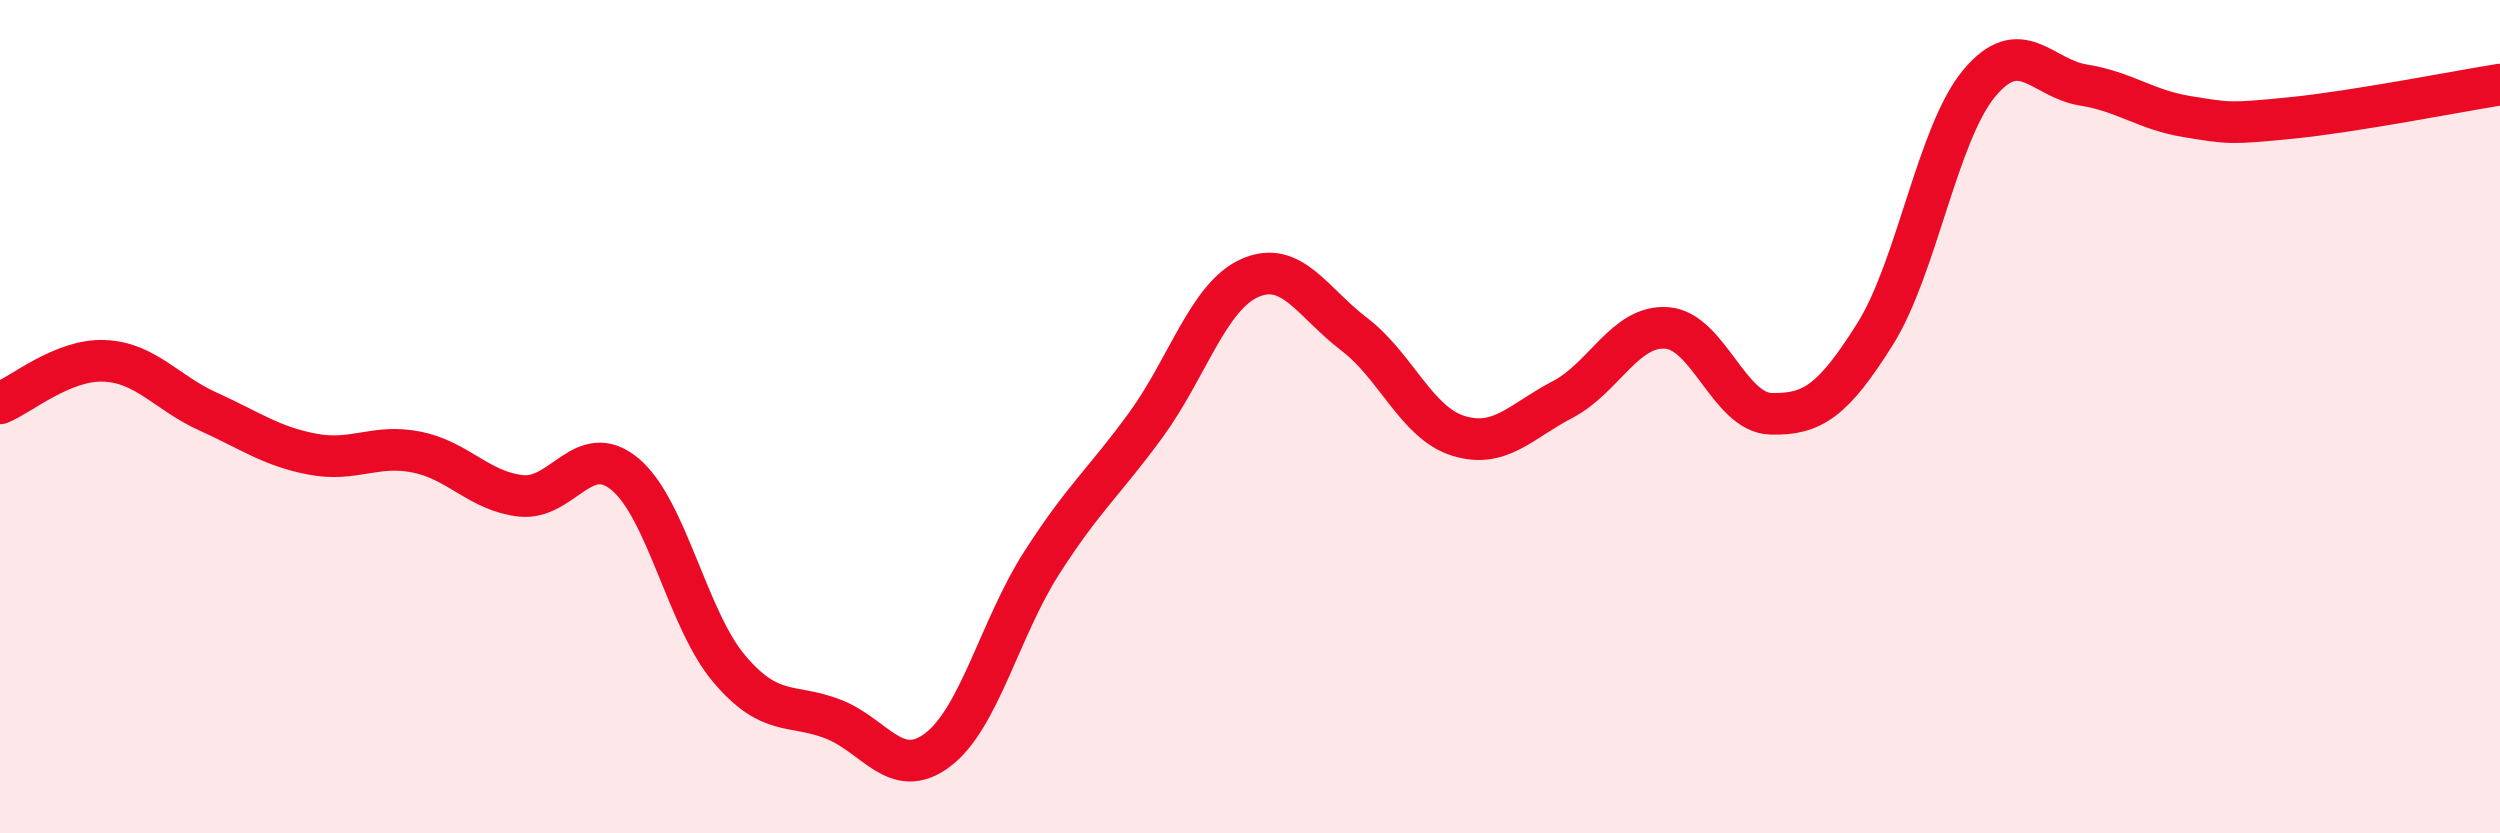
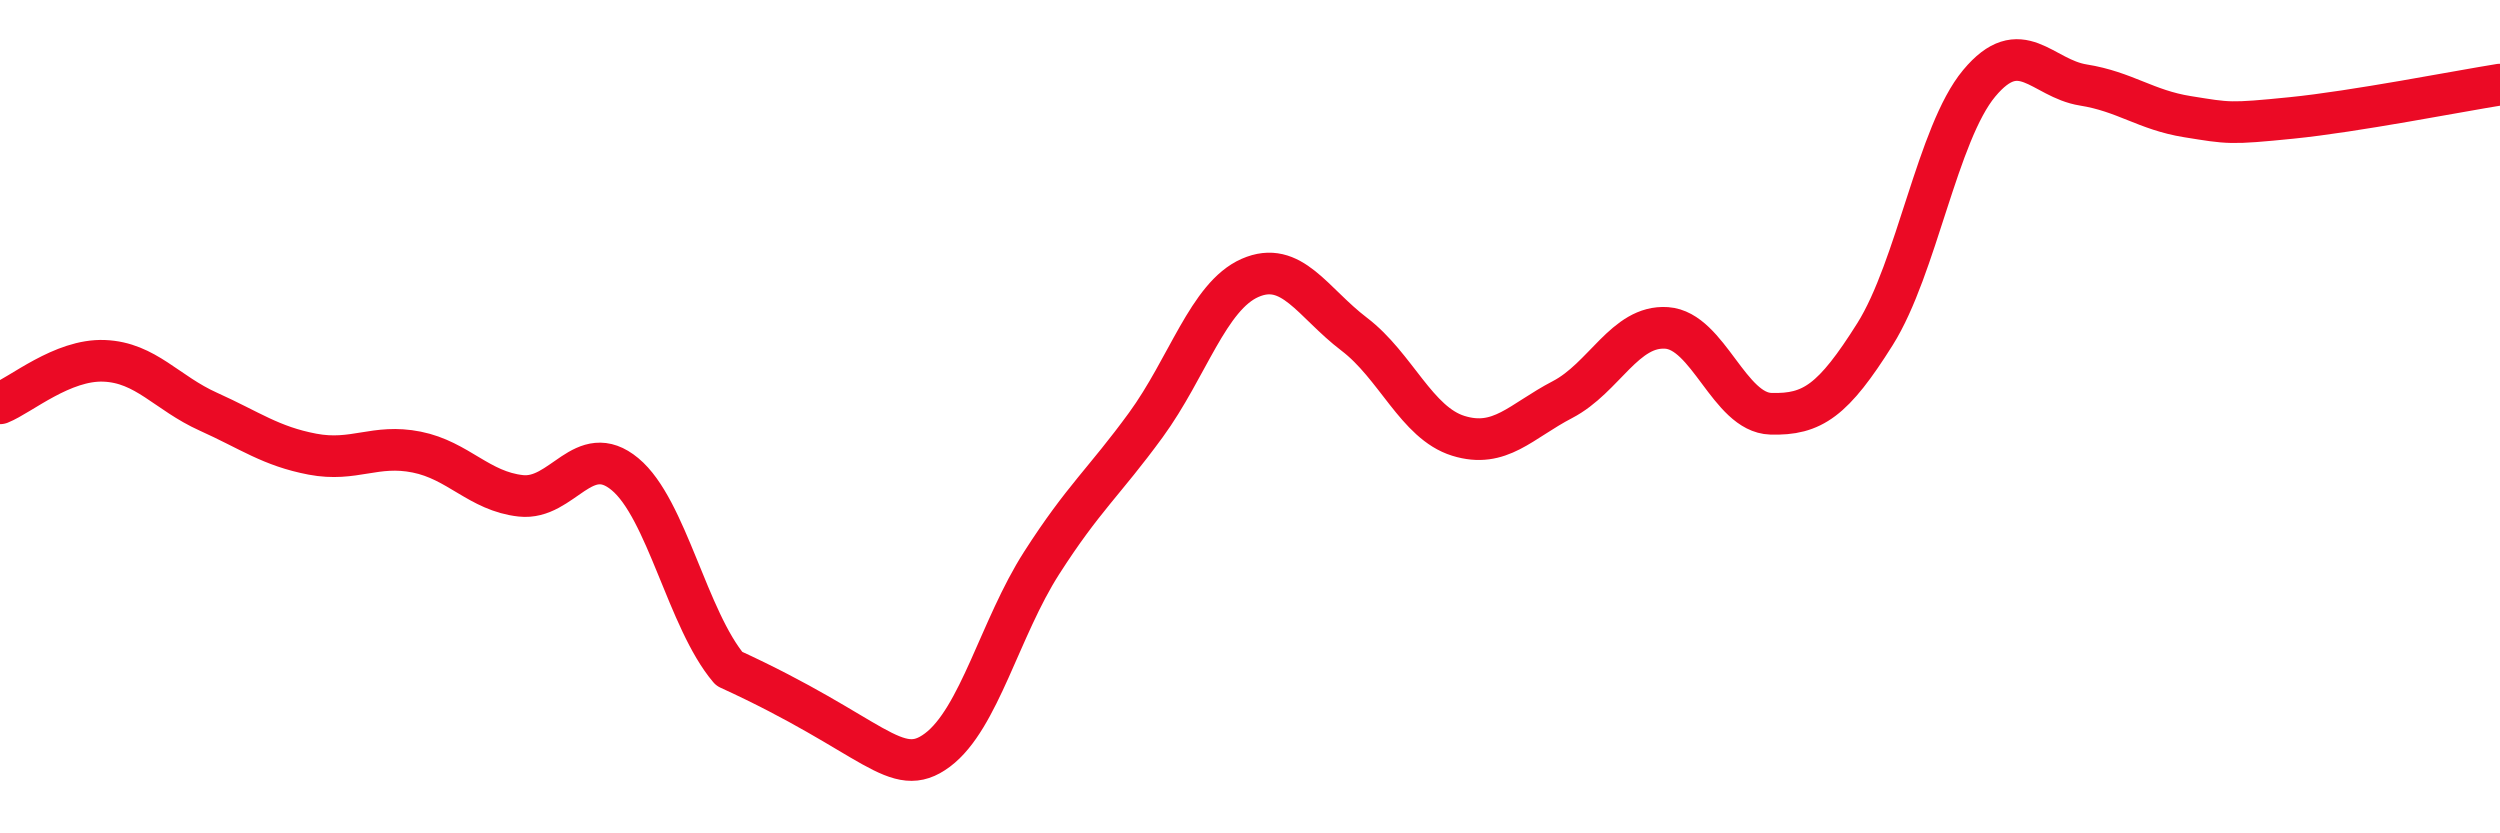
<svg xmlns="http://www.w3.org/2000/svg" width="60" height="20" viewBox="0 0 60 20">
-   <path d="M 0,9.68 C 0.5,9.48 1.5,8.62 2.5,8.66 C 3.5,8.7 4,9.43 5,9.88 C 6,10.33 6.5,10.71 7.5,10.9 C 8.5,11.09 9,10.65 10,10.85 C 11,11.05 11.5,11.79 12.5,11.9 C 13.5,12.01 14,10.55 15,11.38 C 16,12.21 16.5,14.87 17.5,16.05 C 18.5,17.23 19,16.87 20,17.26 C 21,17.65 21.5,18.75 22.5,18 C 23.5,17.25 24,15.07 25,13.51 C 26,11.95 26.5,11.57 27.5,10.2 C 28.5,8.83 29,7.11 30,6.67 C 31,6.23 31.5,7.26 32.5,8.02 C 33.5,8.78 34,10.15 35,10.46 C 36,10.77 36.5,10.11 37.5,9.59 C 38.5,9.07 39,7.8 40,7.87 C 41,7.94 41.5,9.9 42.5,9.93 C 43.5,9.96 44,9.61 45,8.02 C 46,6.43 46.5,3.2 47.5,2 C 48.5,0.8 49,1.88 50,2.04 C 51,2.2 51.5,2.64 52.5,2.8 C 53.5,2.96 53.5,2.98 55,2.83 C 56.5,2.68 59,2.19 60,2.03L60 20L0 20Z" fill="#EB0A25" opacity="0.1" stroke-linecap="round" stroke-linejoin="round" />
-   <path d="M 0,9.68 C 0.5,9.48 1.5,8.62 2.5,8.66 C 3.5,8.7 4,9.43 5,9.88 C 6,10.33 6.5,10.71 7.5,10.9 C 8.5,11.09 9,10.65 10,10.85 C 11,11.05 11.5,11.79 12.5,11.9 C 13.5,12.01 14,10.55 15,11.38 C 16,12.21 16.5,14.87 17.5,16.05 C 18.5,17.23 19,16.87 20,17.26 C 21,17.65 21.5,18.75 22.5,18 C 23.5,17.25 24,15.07 25,13.51 C 26,11.95 26.5,11.57 27.5,10.2 C 28.5,8.83 29,7.11 30,6.67 C 31,6.23 31.5,7.26 32.5,8.02 C 33.5,8.78 34,10.15 35,10.46 C 36,10.77 36.5,10.11 37.5,9.59 C 38.5,9.07 39,7.8 40,7.87 C 41,7.94 41.5,9.9 42.5,9.93 C 43.5,9.96 44,9.61 45,8.02 C 46,6.43 46.5,3.2 47.5,2 C 48.5,0.8 49,1.88 50,2.04 C 51,2.2 51.5,2.64 52.5,2.8 C 53.5,2.96 53.5,2.98 55,2.83 C 56.5,2.68 59,2.19 60,2.03" stroke="#EB0A25" stroke-width="1" fill="none" stroke-linecap="round" stroke-linejoin="round" />
+   <path d="M 0,9.68 C 0.5,9.48 1.5,8.62 2.5,8.66 C 3.5,8.7 4,9.43 5,9.88 C 6,10.33 6.5,10.71 7.5,10.9 C 8.5,11.09 9,10.65 10,10.85 C 11,11.05 11.5,11.79 12.5,11.9 C 13.5,12.01 14,10.55 15,11.38 C 16,12.21 16.5,14.87 17.5,16.05 C 21,17.65 21.5,18.75 22.5,18 C 23.5,17.25 24,15.07 25,13.51 C 26,11.95 26.5,11.57 27.5,10.2 C 28.5,8.83 29,7.11 30,6.67 C 31,6.23 31.5,7.26 32.5,8.02 C 33.5,8.78 34,10.15 35,10.46 C 36,10.77 36.5,10.11 37.5,9.59 C 38.5,9.07 39,7.8 40,7.87 C 41,7.94 41.5,9.9 42.5,9.93 C 43.5,9.96 44,9.61 45,8.02 C 46,6.43 46.5,3.2 47.5,2 C 48.5,0.8 49,1.88 50,2.04 C 51,2.2 51.5,2.64 52.5,2.8 C 53.5,2.96 53.5,2.98 55,2.83 C 56.5,2.68 59,2.19 60,2.03" stroke="#EB0A25" stroke-width="1" fill="none" stroke-linecap="round" stroke-linejoin="round" />
</svg>